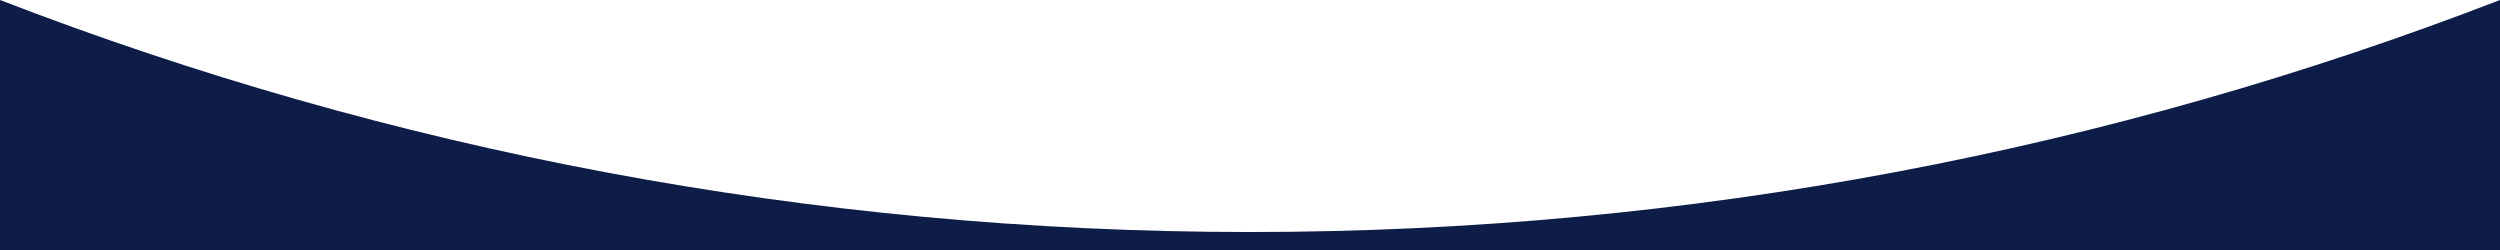
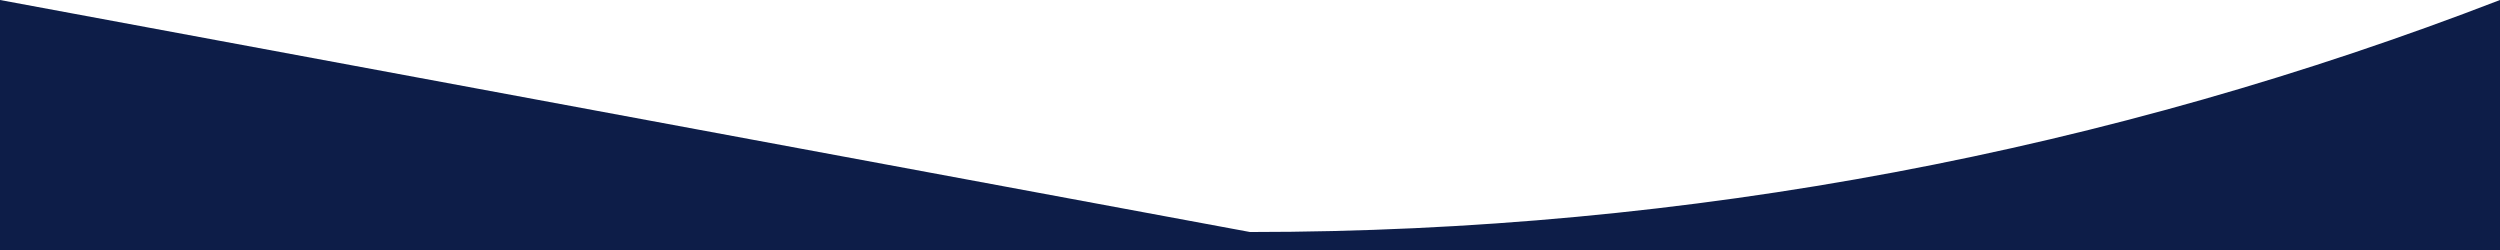
<svg xmlns="http://www.w3.org/2000/svg" width="1440" height="144" viewBox="0 0 1440 144" fill="none">
-   <path fill-rule="evenodd" clip-rule="evenodd" d="M0 4.82186e-06L0 144H1440V0C1216.59 86.315 973.819 133.64 720 133.64C466.181 133.64 223.405 86.315 0 4.82186e-06Z" fill="#0D1D48" />
+   <path fill-rule="evenodd" clip-rule="evenodd" d="M0 4.82186e-06L0 144H1440V0C1216.59 86.315 973.819 133.64 720 133.64Z" fill="#0D1D48" />
</svg>